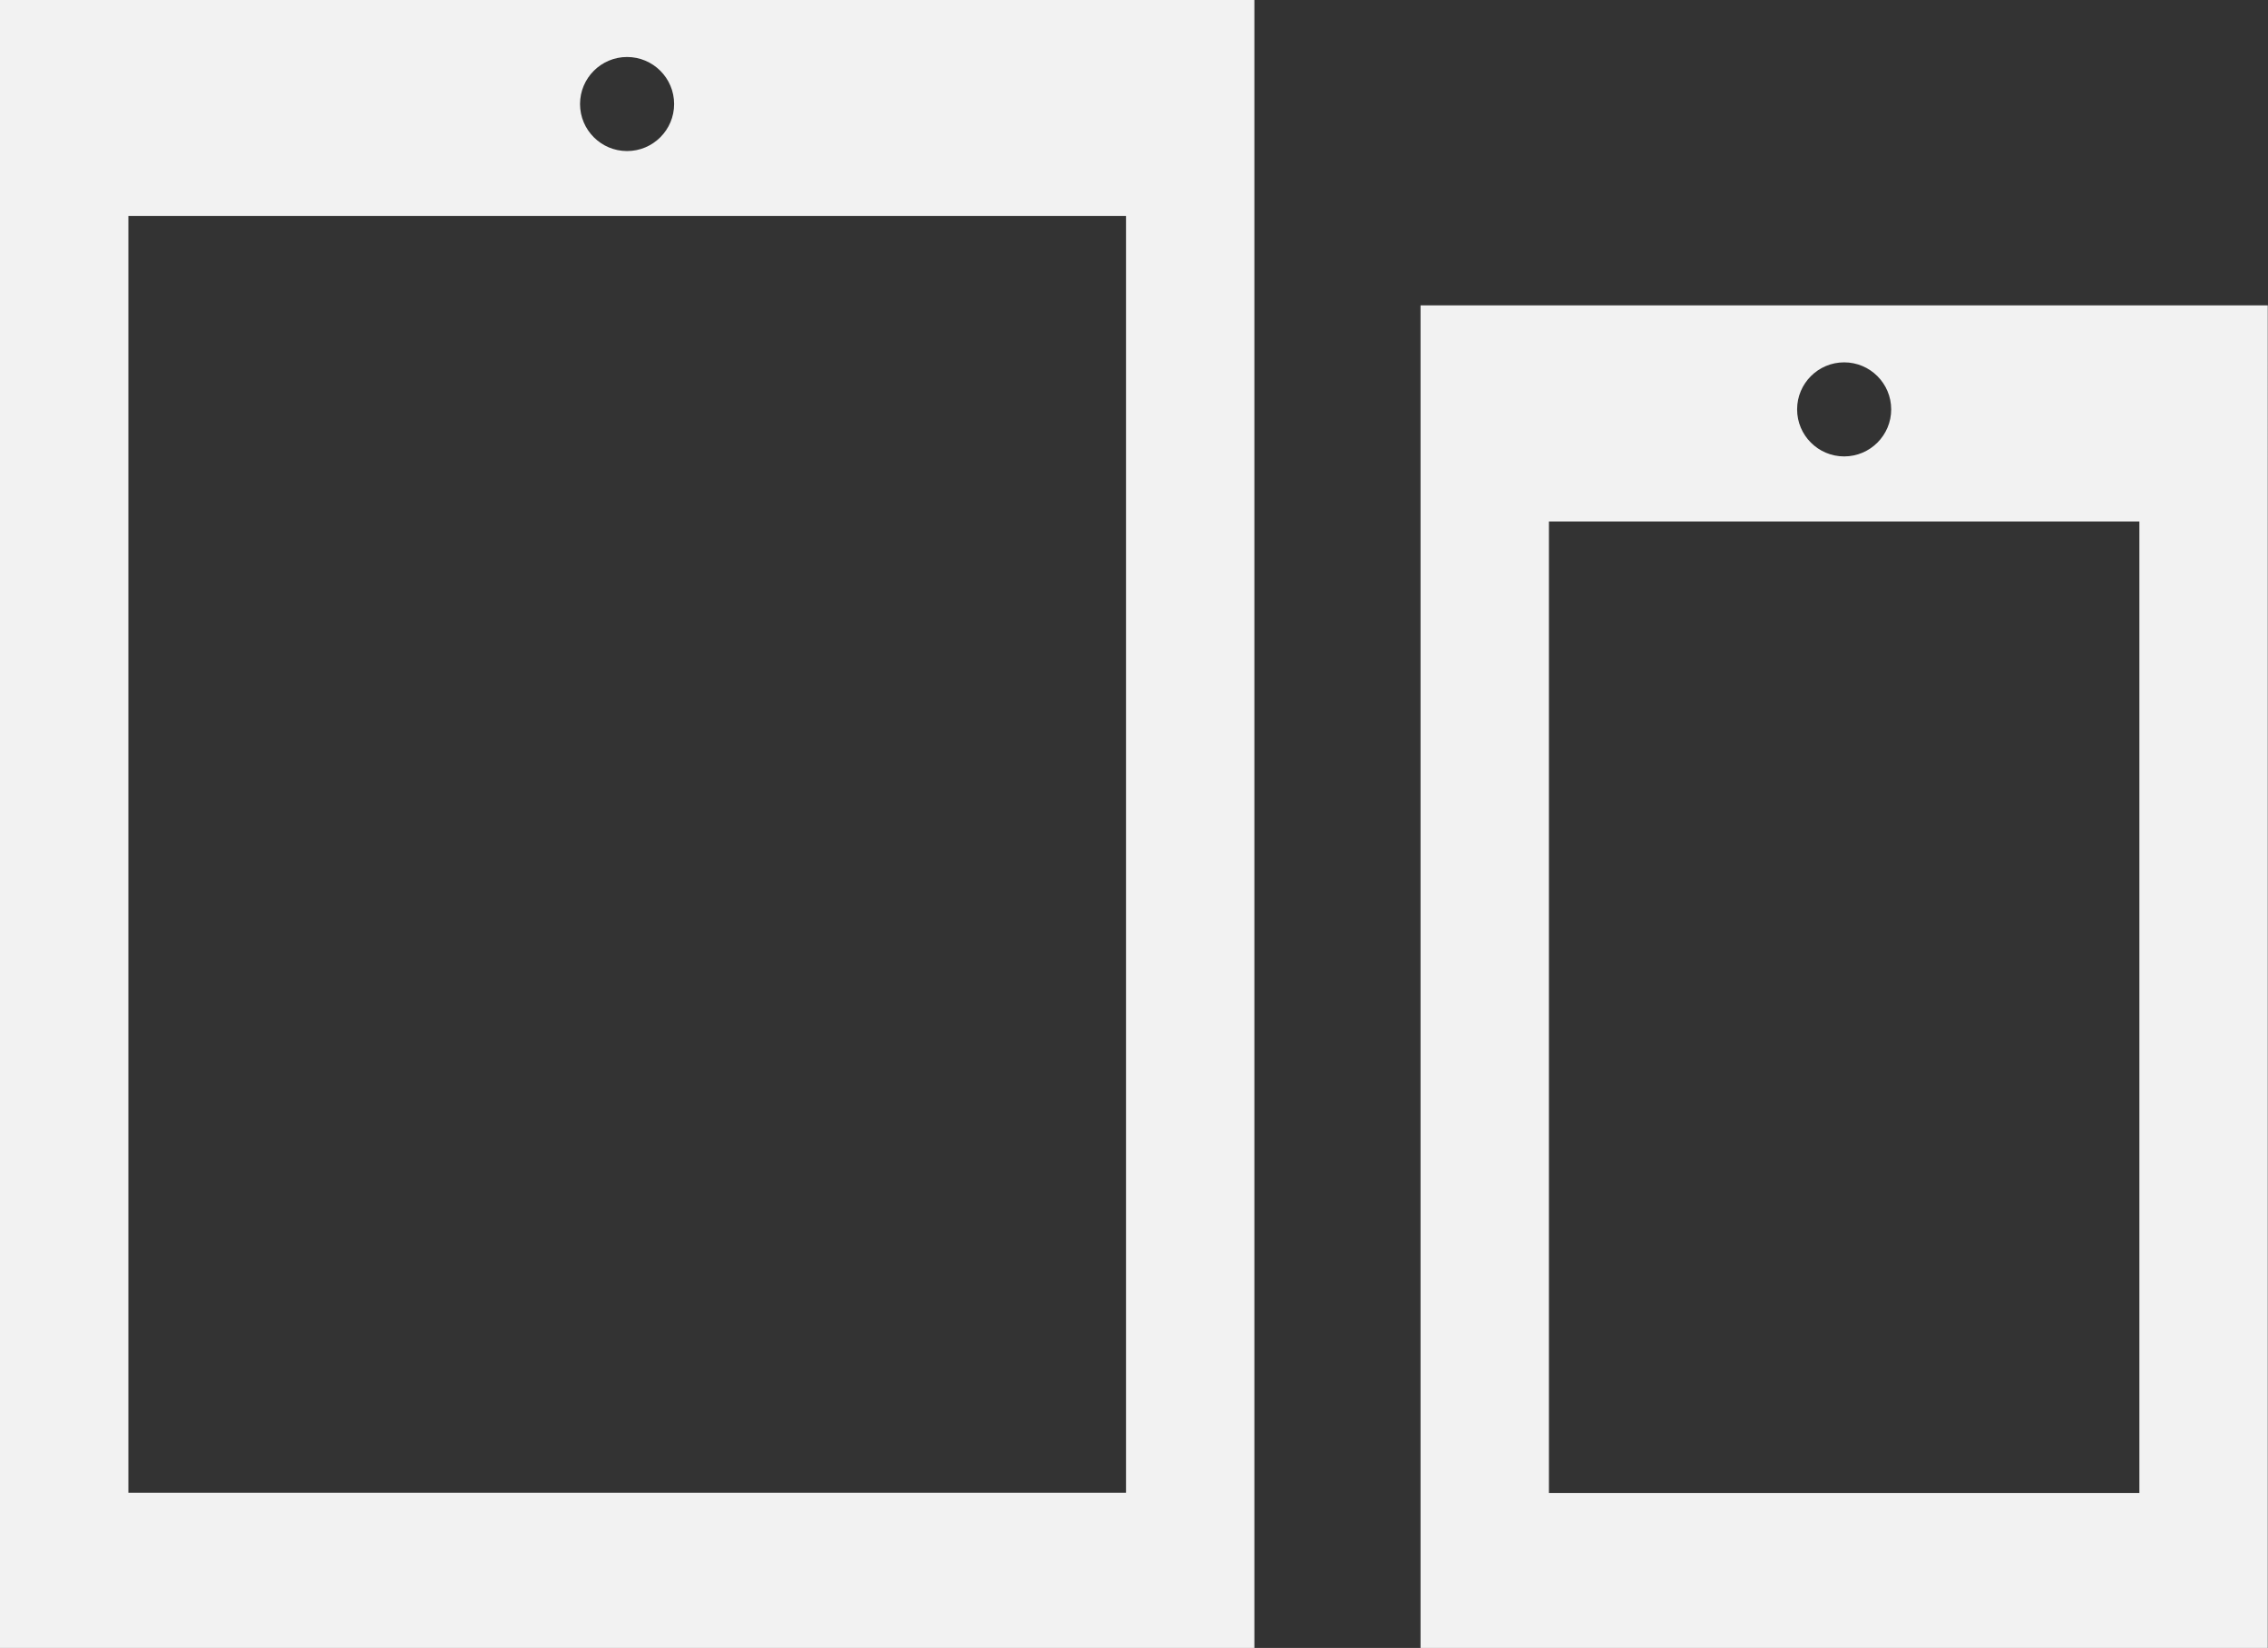
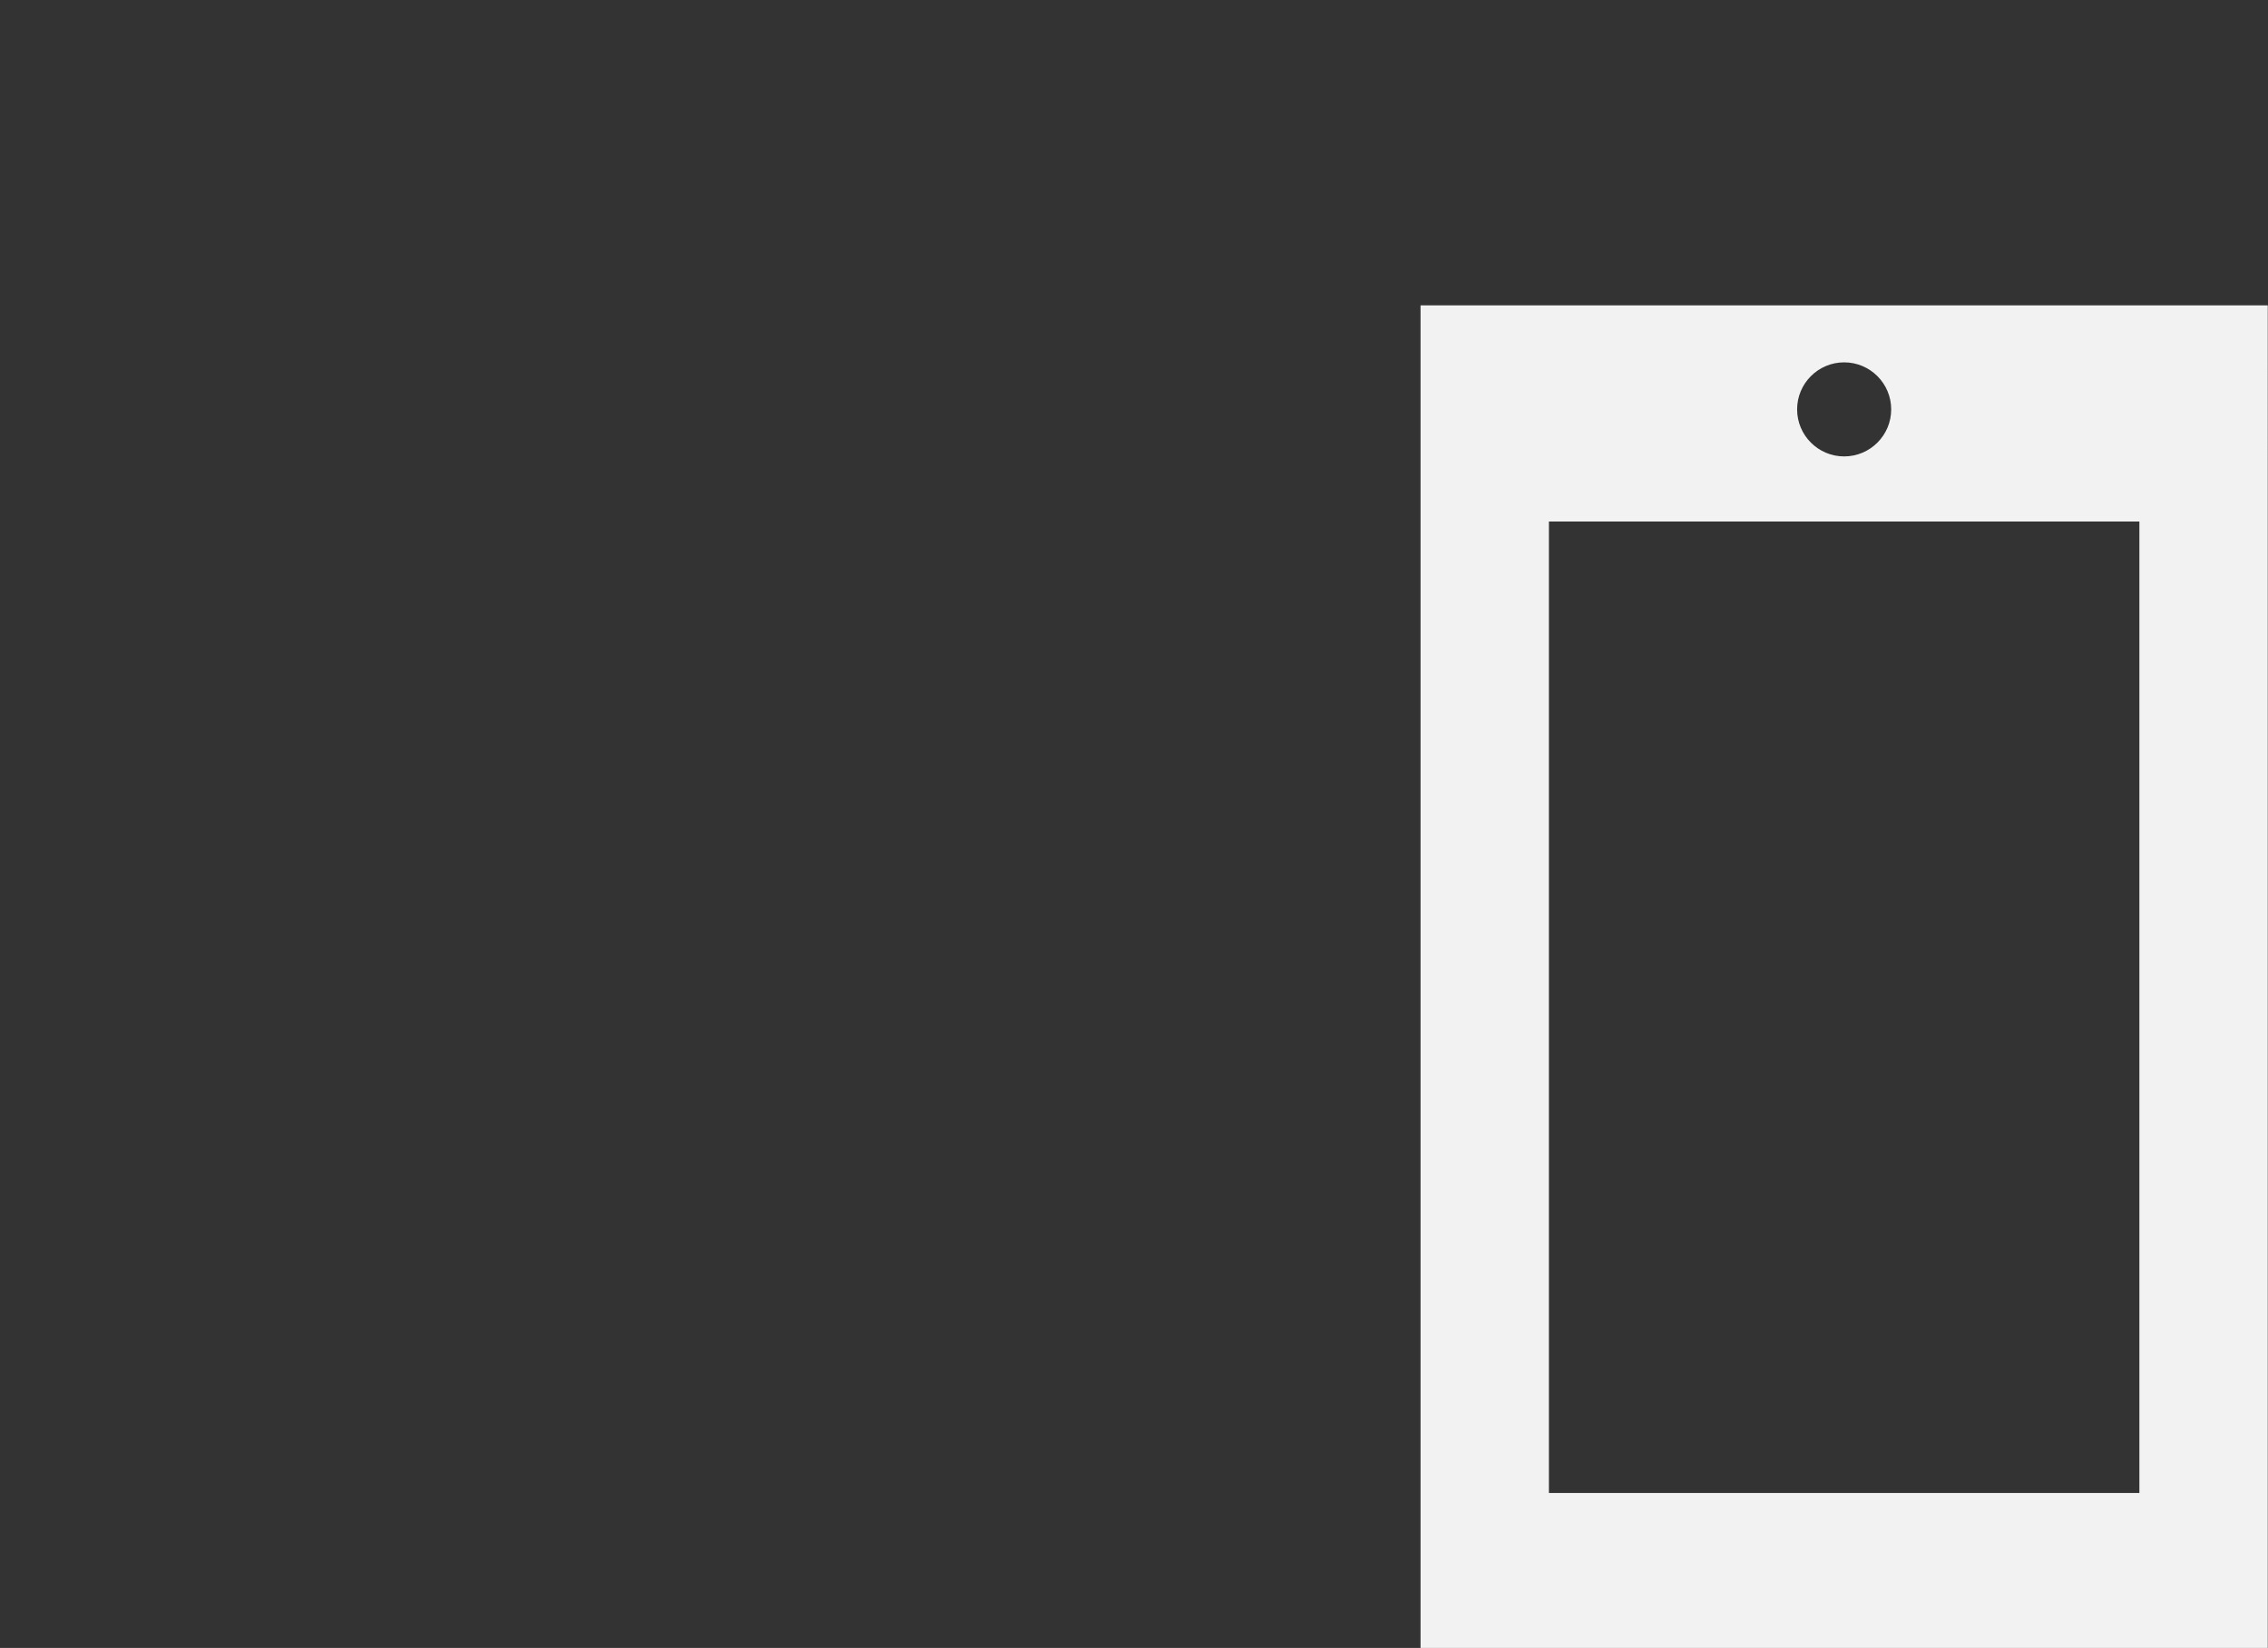
<svg xmlns="http://www.w3.org/2000/svg" id="Layer_2" data-name="Layer 2" viewBox="0 0 97.87 71.13">
  <rect x="0" y="0" width="97.87" height="71.13" fill="#333333" stroke="none" />
  <defs>
    <style>
      .cls-1 {
        fill: #f2f2f2;
      }
    </style>
  </defs>
  <g id="Anasayfa">
    <g>
      <path class="cls-1" d="m81.61,17.67c0,1.12-.91,2.03-2.03,2.03s-2.03-.91-2.03-2.03.91-2.03,2.03-2.03,2.03.91,2.03,2.03Zm-14.77,4.84h25.48v41.93h-25.48V22.5Zm-5.54-9.32v57.95h36.56V13.18h-36.56Z" />
-       <path class="cls-1" d="m0,0v71.13h54.13V0H0Zm29.09,4.49c0,1.12-.91,2.03-2.03,2.03s-2.03-.91-2.03-2.03.91-2.03,2.03-2.03,2.03.91,2.03,2.03ZM5.54,9.32h43.05v55.11H5.54V9.32Z" />
    </g>
  </g>
</svg>